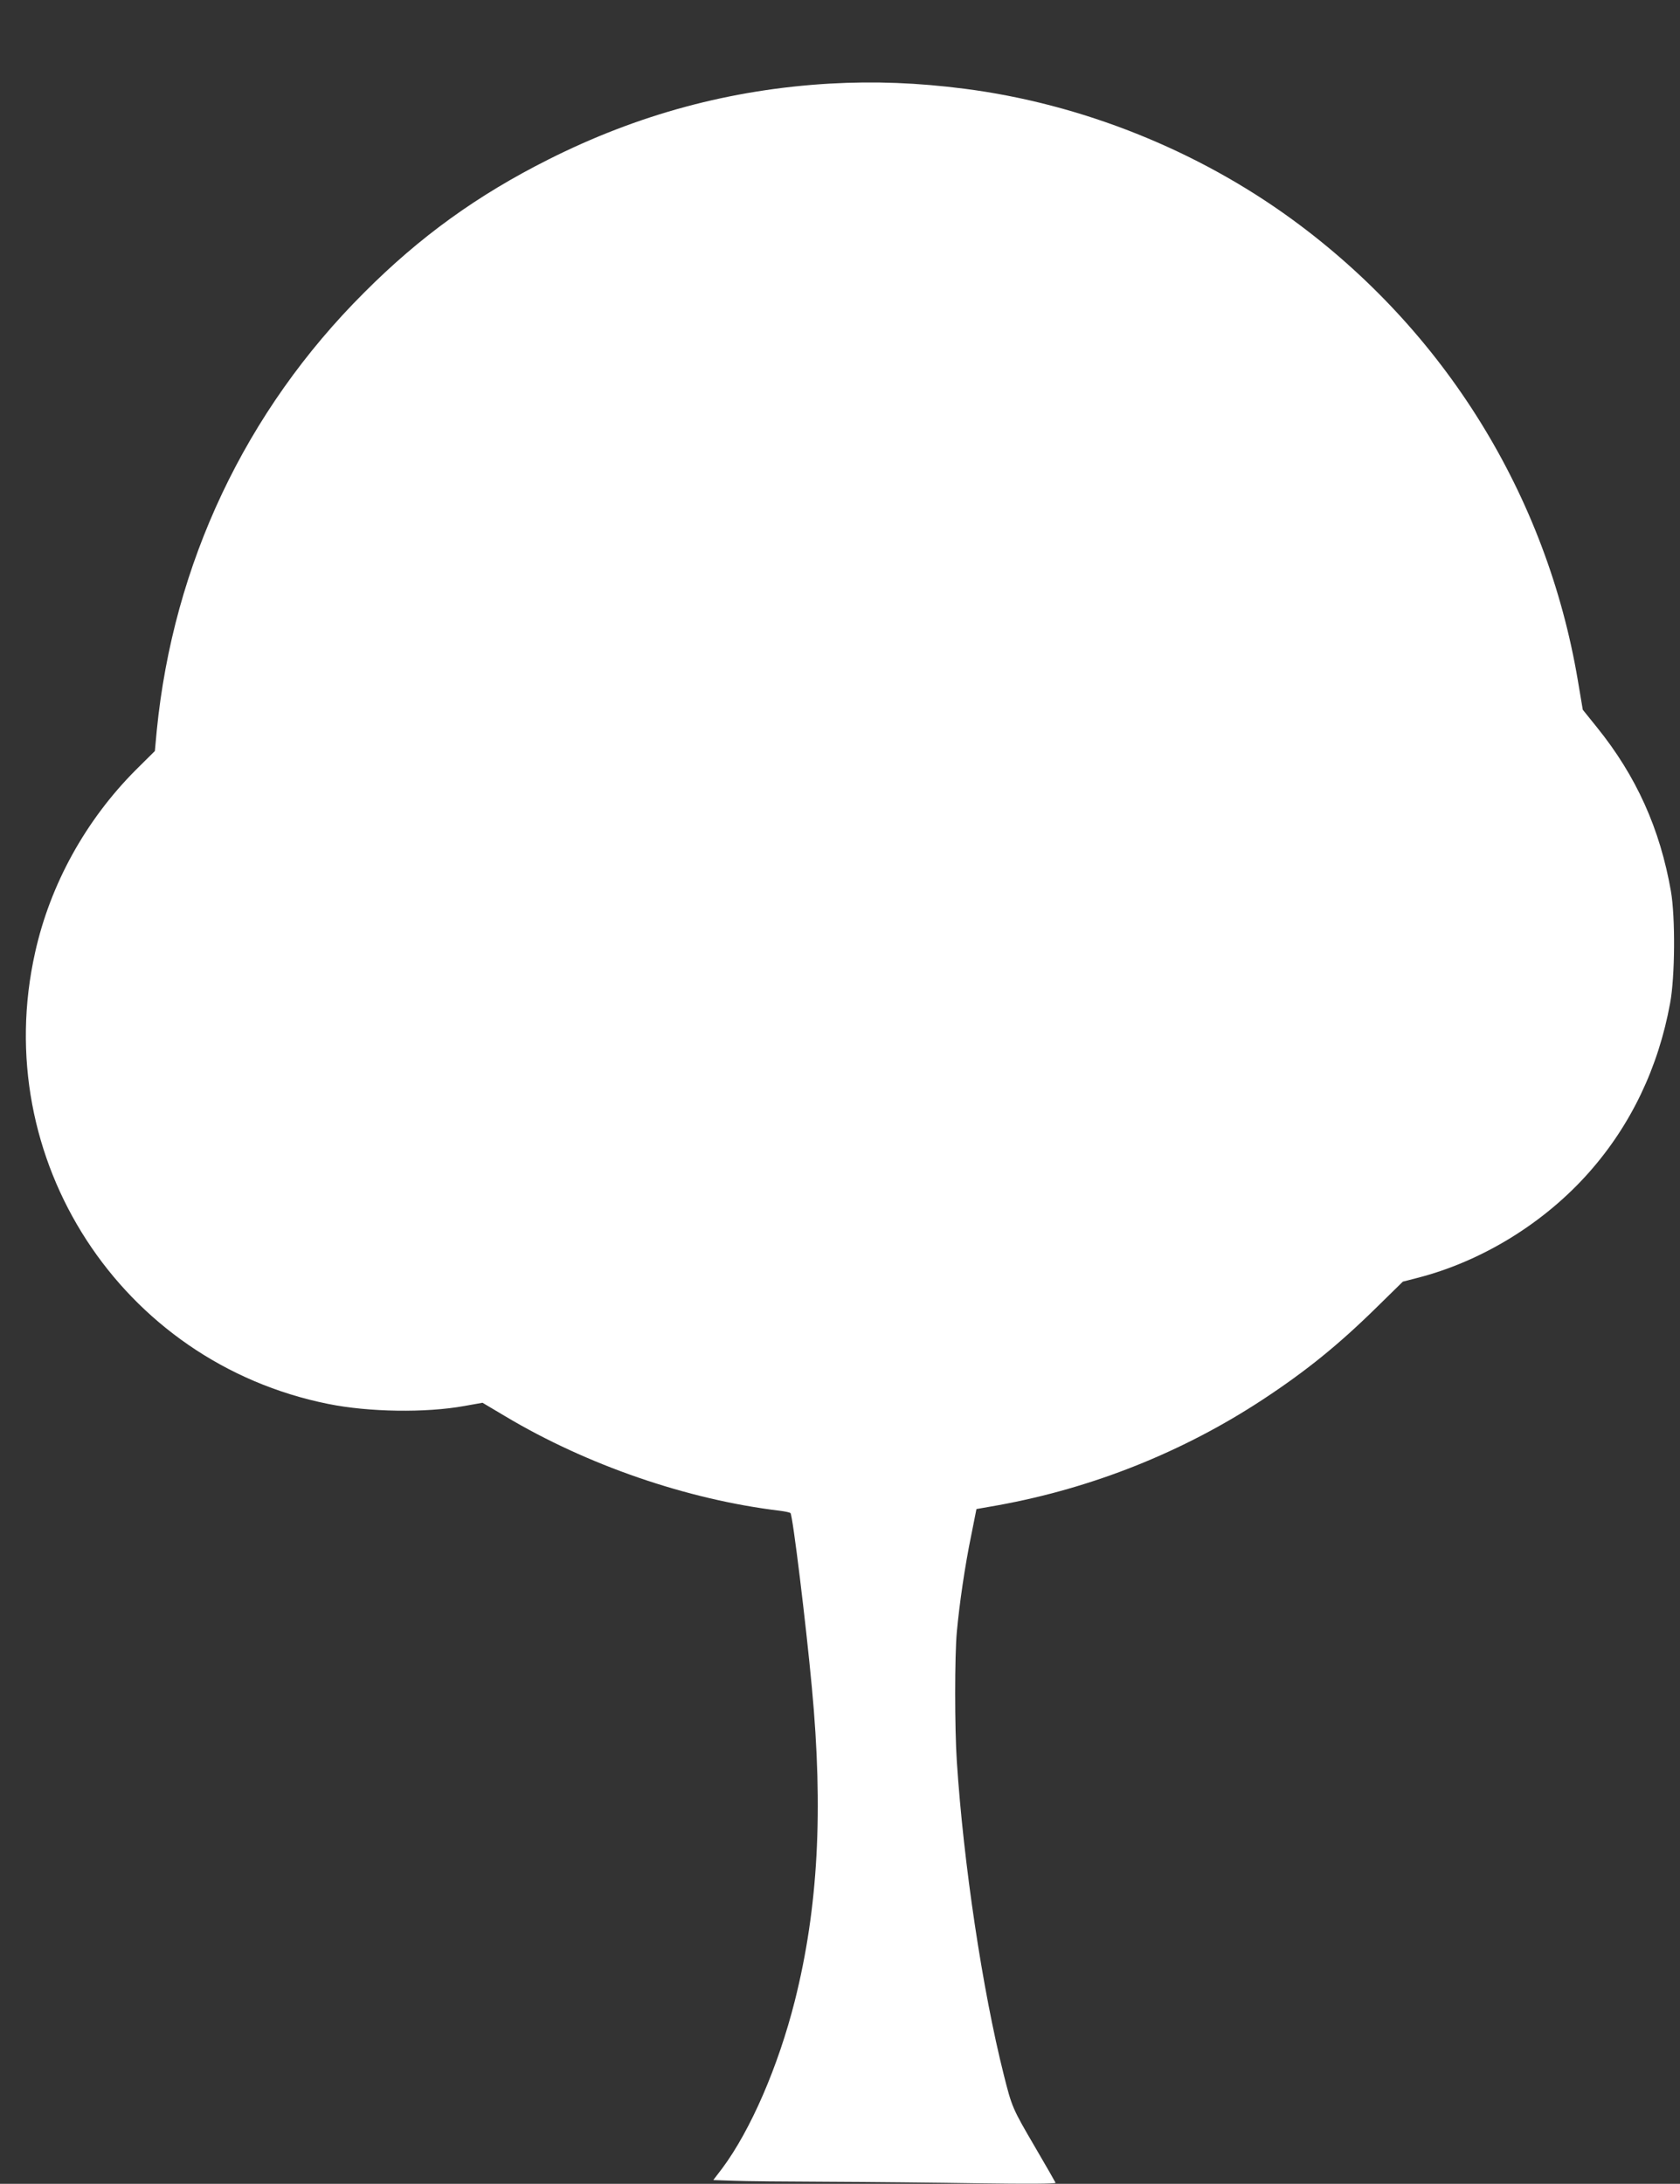
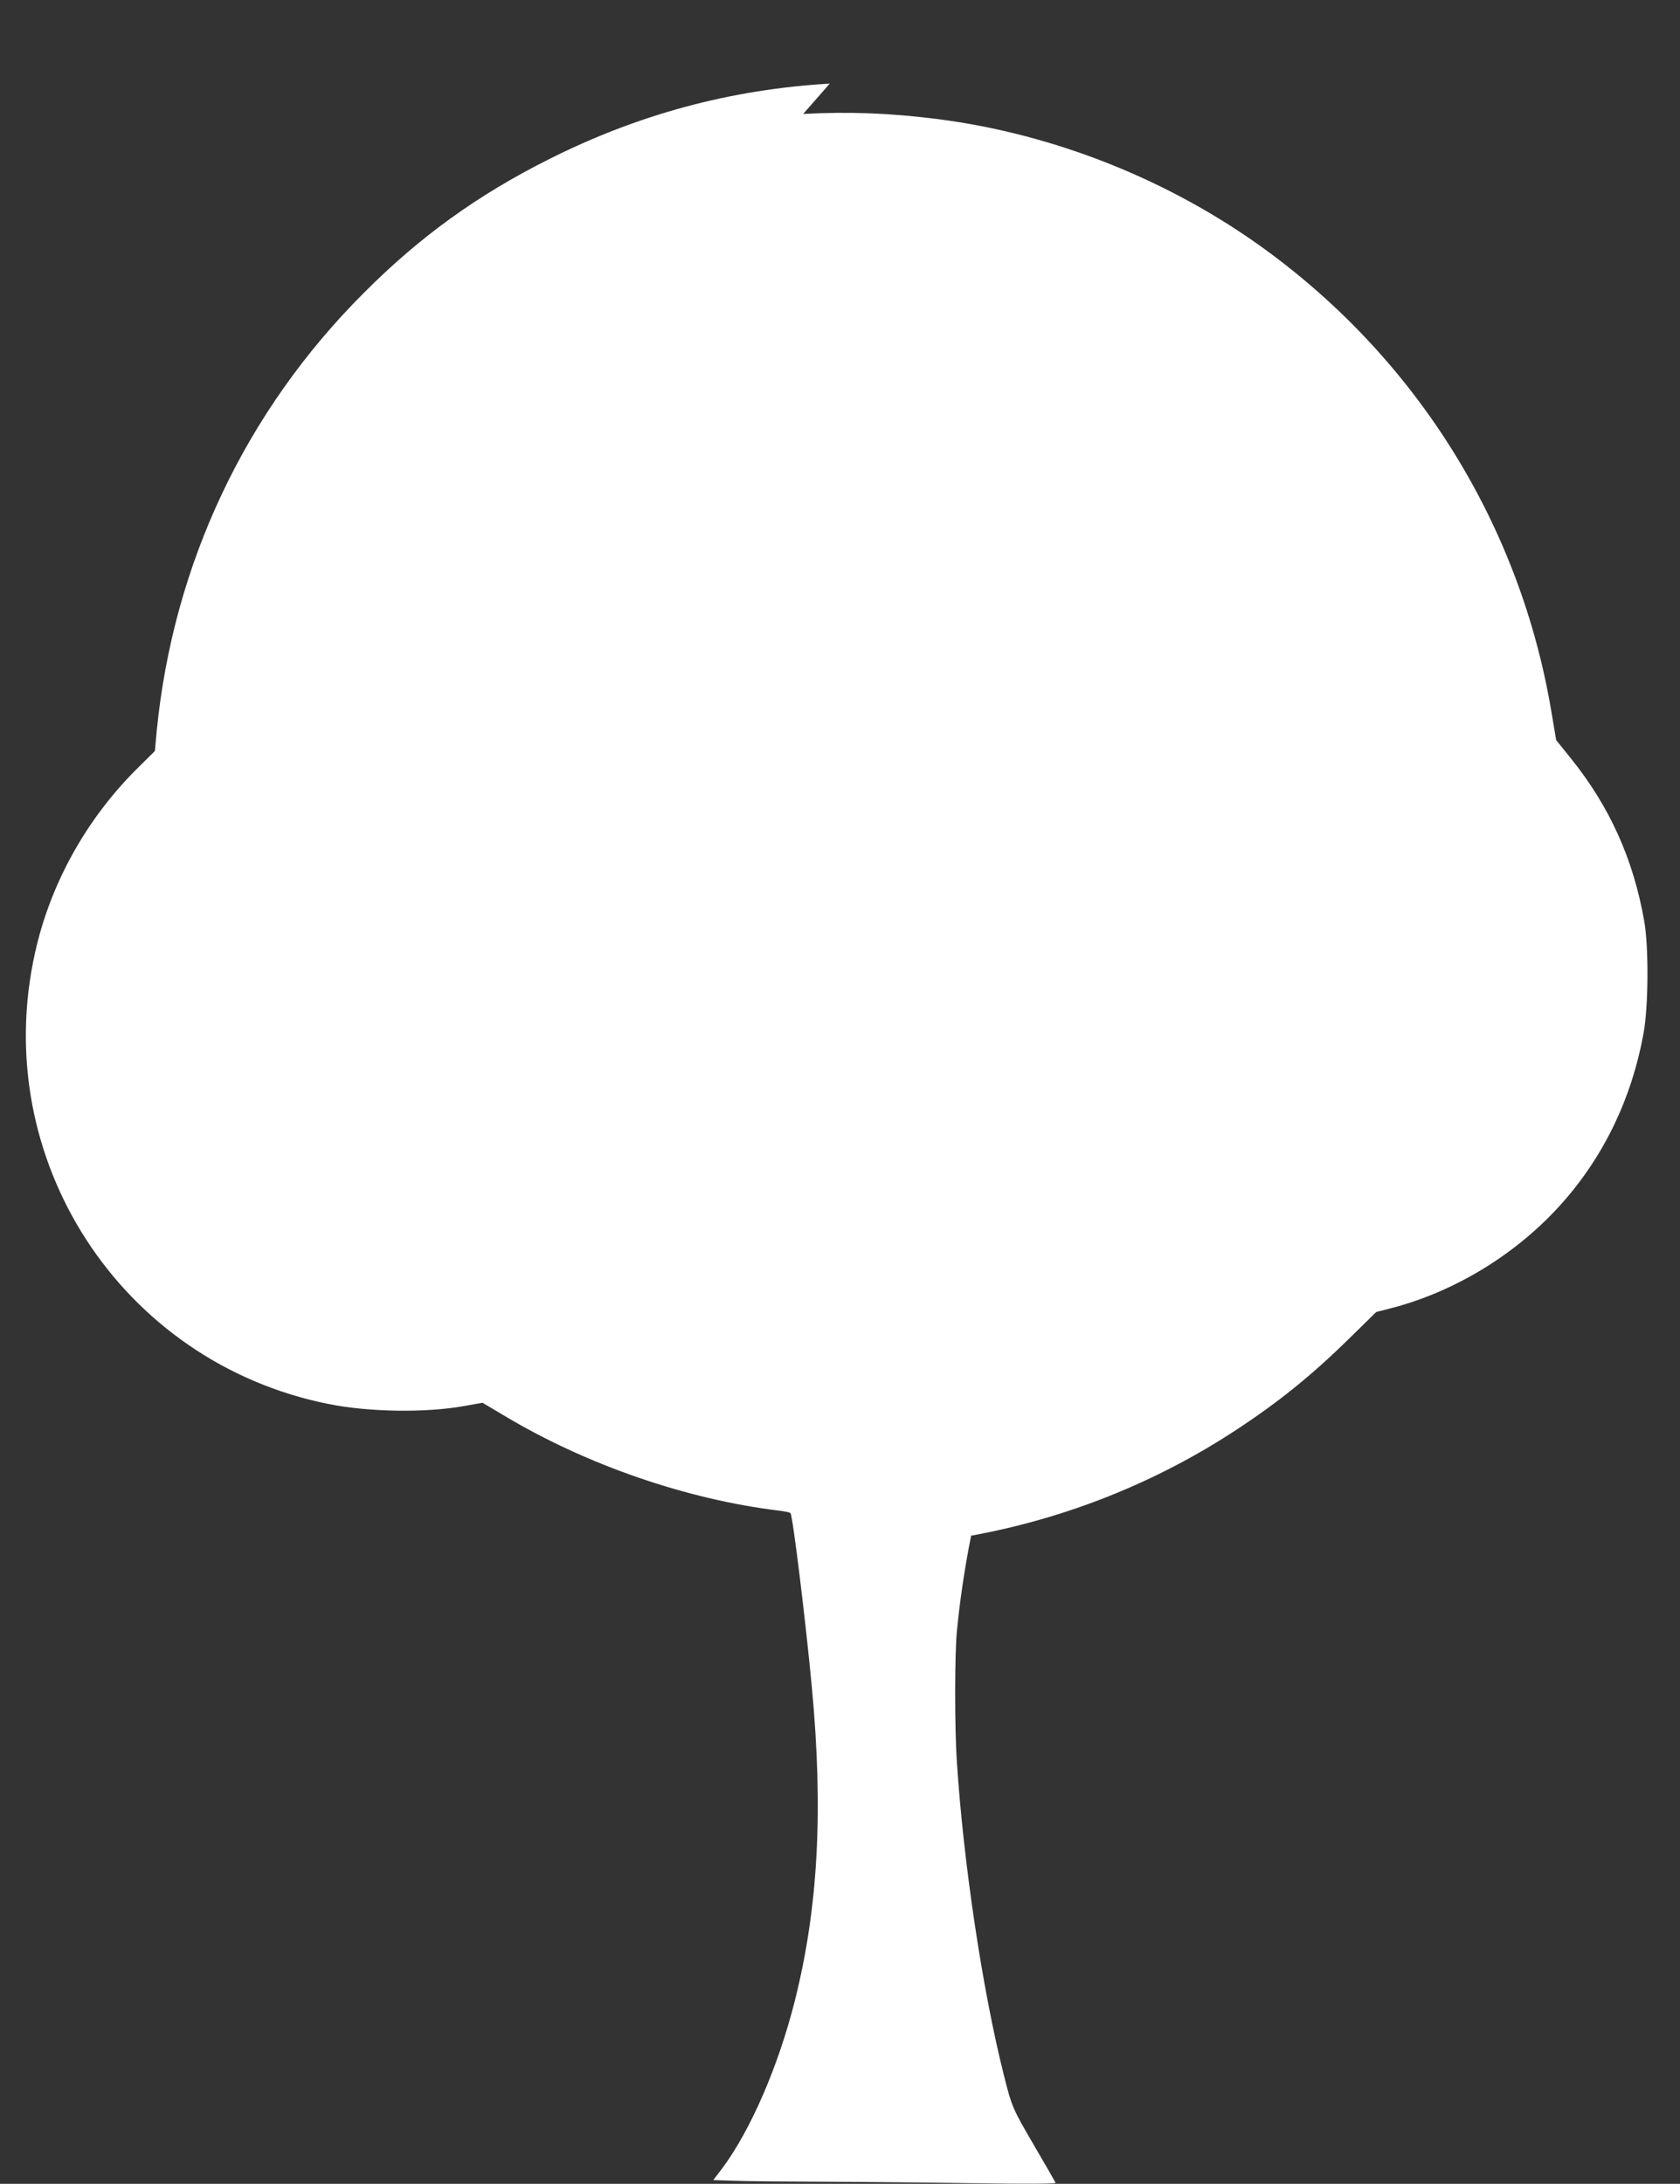
<svg xmlns="http://www.w3.org/2000/svg" version="1.0" width="985pt" height="1280pt" viewBox="0 0 985 1280" preserveAspectRatio="xMidYMid meet">
  <rect x="0" y="0" width="985" height="1280" fill="#333333" stroke="none" />
  <g transform="translate(0,1280) scale(0.1,-0.1)" fill="#ffffff" stroke="none">
-     <path d="M4865 12310 c-581 -34 -1124 -180 -1650 -445 -416 -209 -753 -452 -1080 -780 -696 -694 -1119 -1589 -1216 -2568 l-11 -119 -112 -111 c-293 -294 -501 -669 -590 -1069 -272 -1211 502 -2403 1719 -2647 238 -48 570 -53 797 -12 l107 19 133 -79 c479 -286 1068 -489 1611 -554 31 -4 59 -10 62 -14 14 -24 89 -635 125 -1021 68 -725 37 -1293 -100 -1838 -97 -384 -259 -758 -426 -982 l-52 -68 117 -4 c64 -3 314 -5 556 -6 242 -1 642 -5 889 -9 281 -4 447 -3 445 3 -2 5 -57 101 -122 212 -131 224 -134 231 -182 422 -125 496 -236 1239 -275 1835 -13 195 -13 620 0 760 15 165 48 390 84 564 l31 156 125 22 c557 101 1087 313 1554 620 251 165 442 319 666 539 l155 152 82 21 c381 97 748 323 1011 621 244 276 405 612 474 990 29 155 31 503 5 655 -64 367 -203 676 -434 962 l-83 103 -29 172 c-183 1085 -781 2050 -1675 2702 -558 407 -1236 678 -1922 766 -274 35 -524 45 -789 30z" />
+     <path d="M4865 12310 c-581 -34 -1124 -180 -1650 -445 -416 -209 -753 -452 -1080 -780 -696 -694 -1119 -1589 -1216 -2568 l-11 -119 -112 -111 c-293 -294 -501 -669 -590 -1069 -272 -1211 502 -2403 1719 -2647 238 -48 570 -53 797 -12 l107 19 133 -79 c479 -286 1068 -489 1611 -554 31 -4 59 -10 62 -14 14 -24 89 -635 125 -1021 68 -725 37 -1293 -100 -1838 -97 -384 -259 -758 -426 -982 l-52 -68 117 -4 c64 -3 314 -5 556 -6 242 -1 642 -5 889 -9 281 -4 447 -3 445 3 -2 5 -57 101 -122 212 -131 224 -134 231 -182 422 -125 496 -236 1239 -275 1835 -13 195 -13 620 0 760 15 165 48 390 84 564 c557 101 1087 313 1554 620 251 165 442 319 666 539 l155 152 82 21 c381 97 748 323 1011 621 244 276 405 612 474 990 29 155 31 503 5 655 -64 367 -203 676 -434 962 l-83 103 -29 172 c-183 1085 -781 2050 -1675 2702 -558 407 -1236 678 -1922 766 -274 35 -524 45 -789 30z" />
  </g>
</svg>